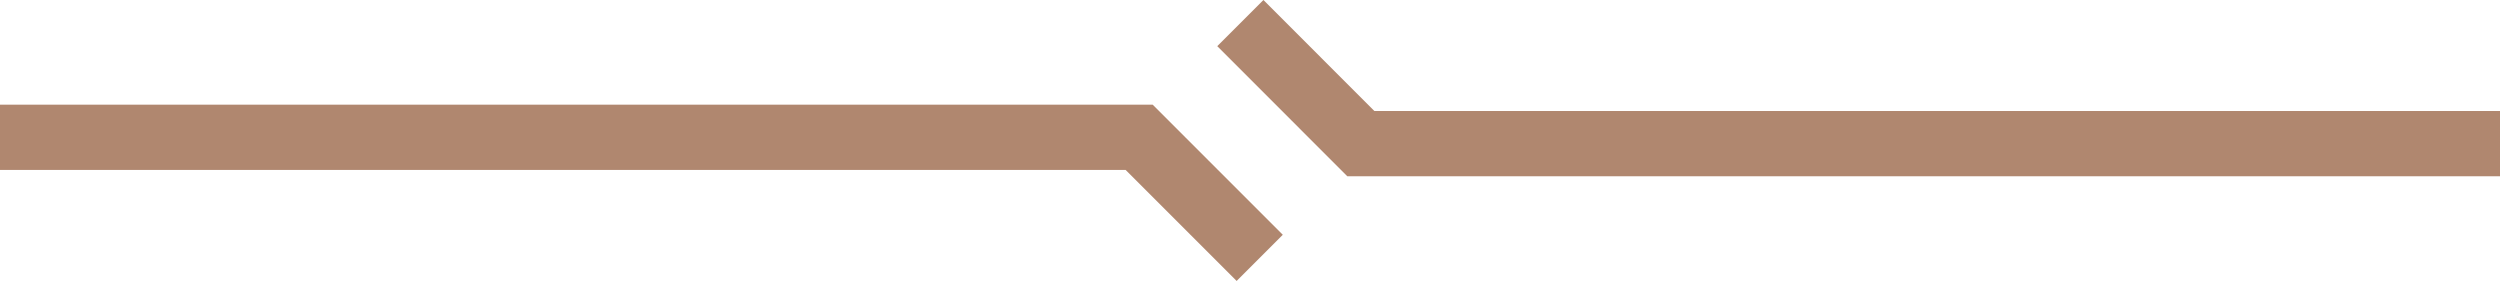
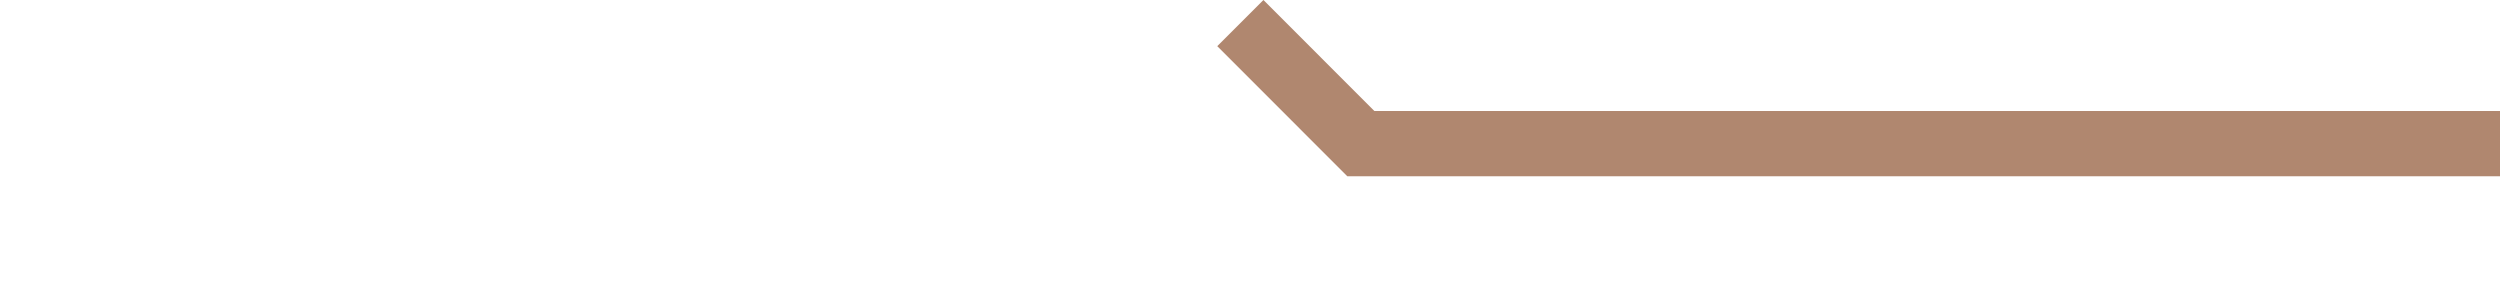
<svg xmlns="http://www.w3.org/2000/svg" width="153.183" height="17.215" viewBox="0 0 153.183 17.215">
  <g id="Group_1" data-name="Group 1" transform="translate(-883 -1586.086)">
-     <path id="Path_1" data-name="Path 1" d="M883,1622.5h69.8l7.387,7.387" transform="translate(0 -28)" fill="none" stroke="#b0876f" stroke-width="4" />
    <path id="Path_2" data-name="Path 2" d="M960.183,1629.887h-69.8L883,1622.5" transform="translate(76 -35)" fill="none" stroke="#b0876f" stroke-width="4" />
  </g>
</svg>